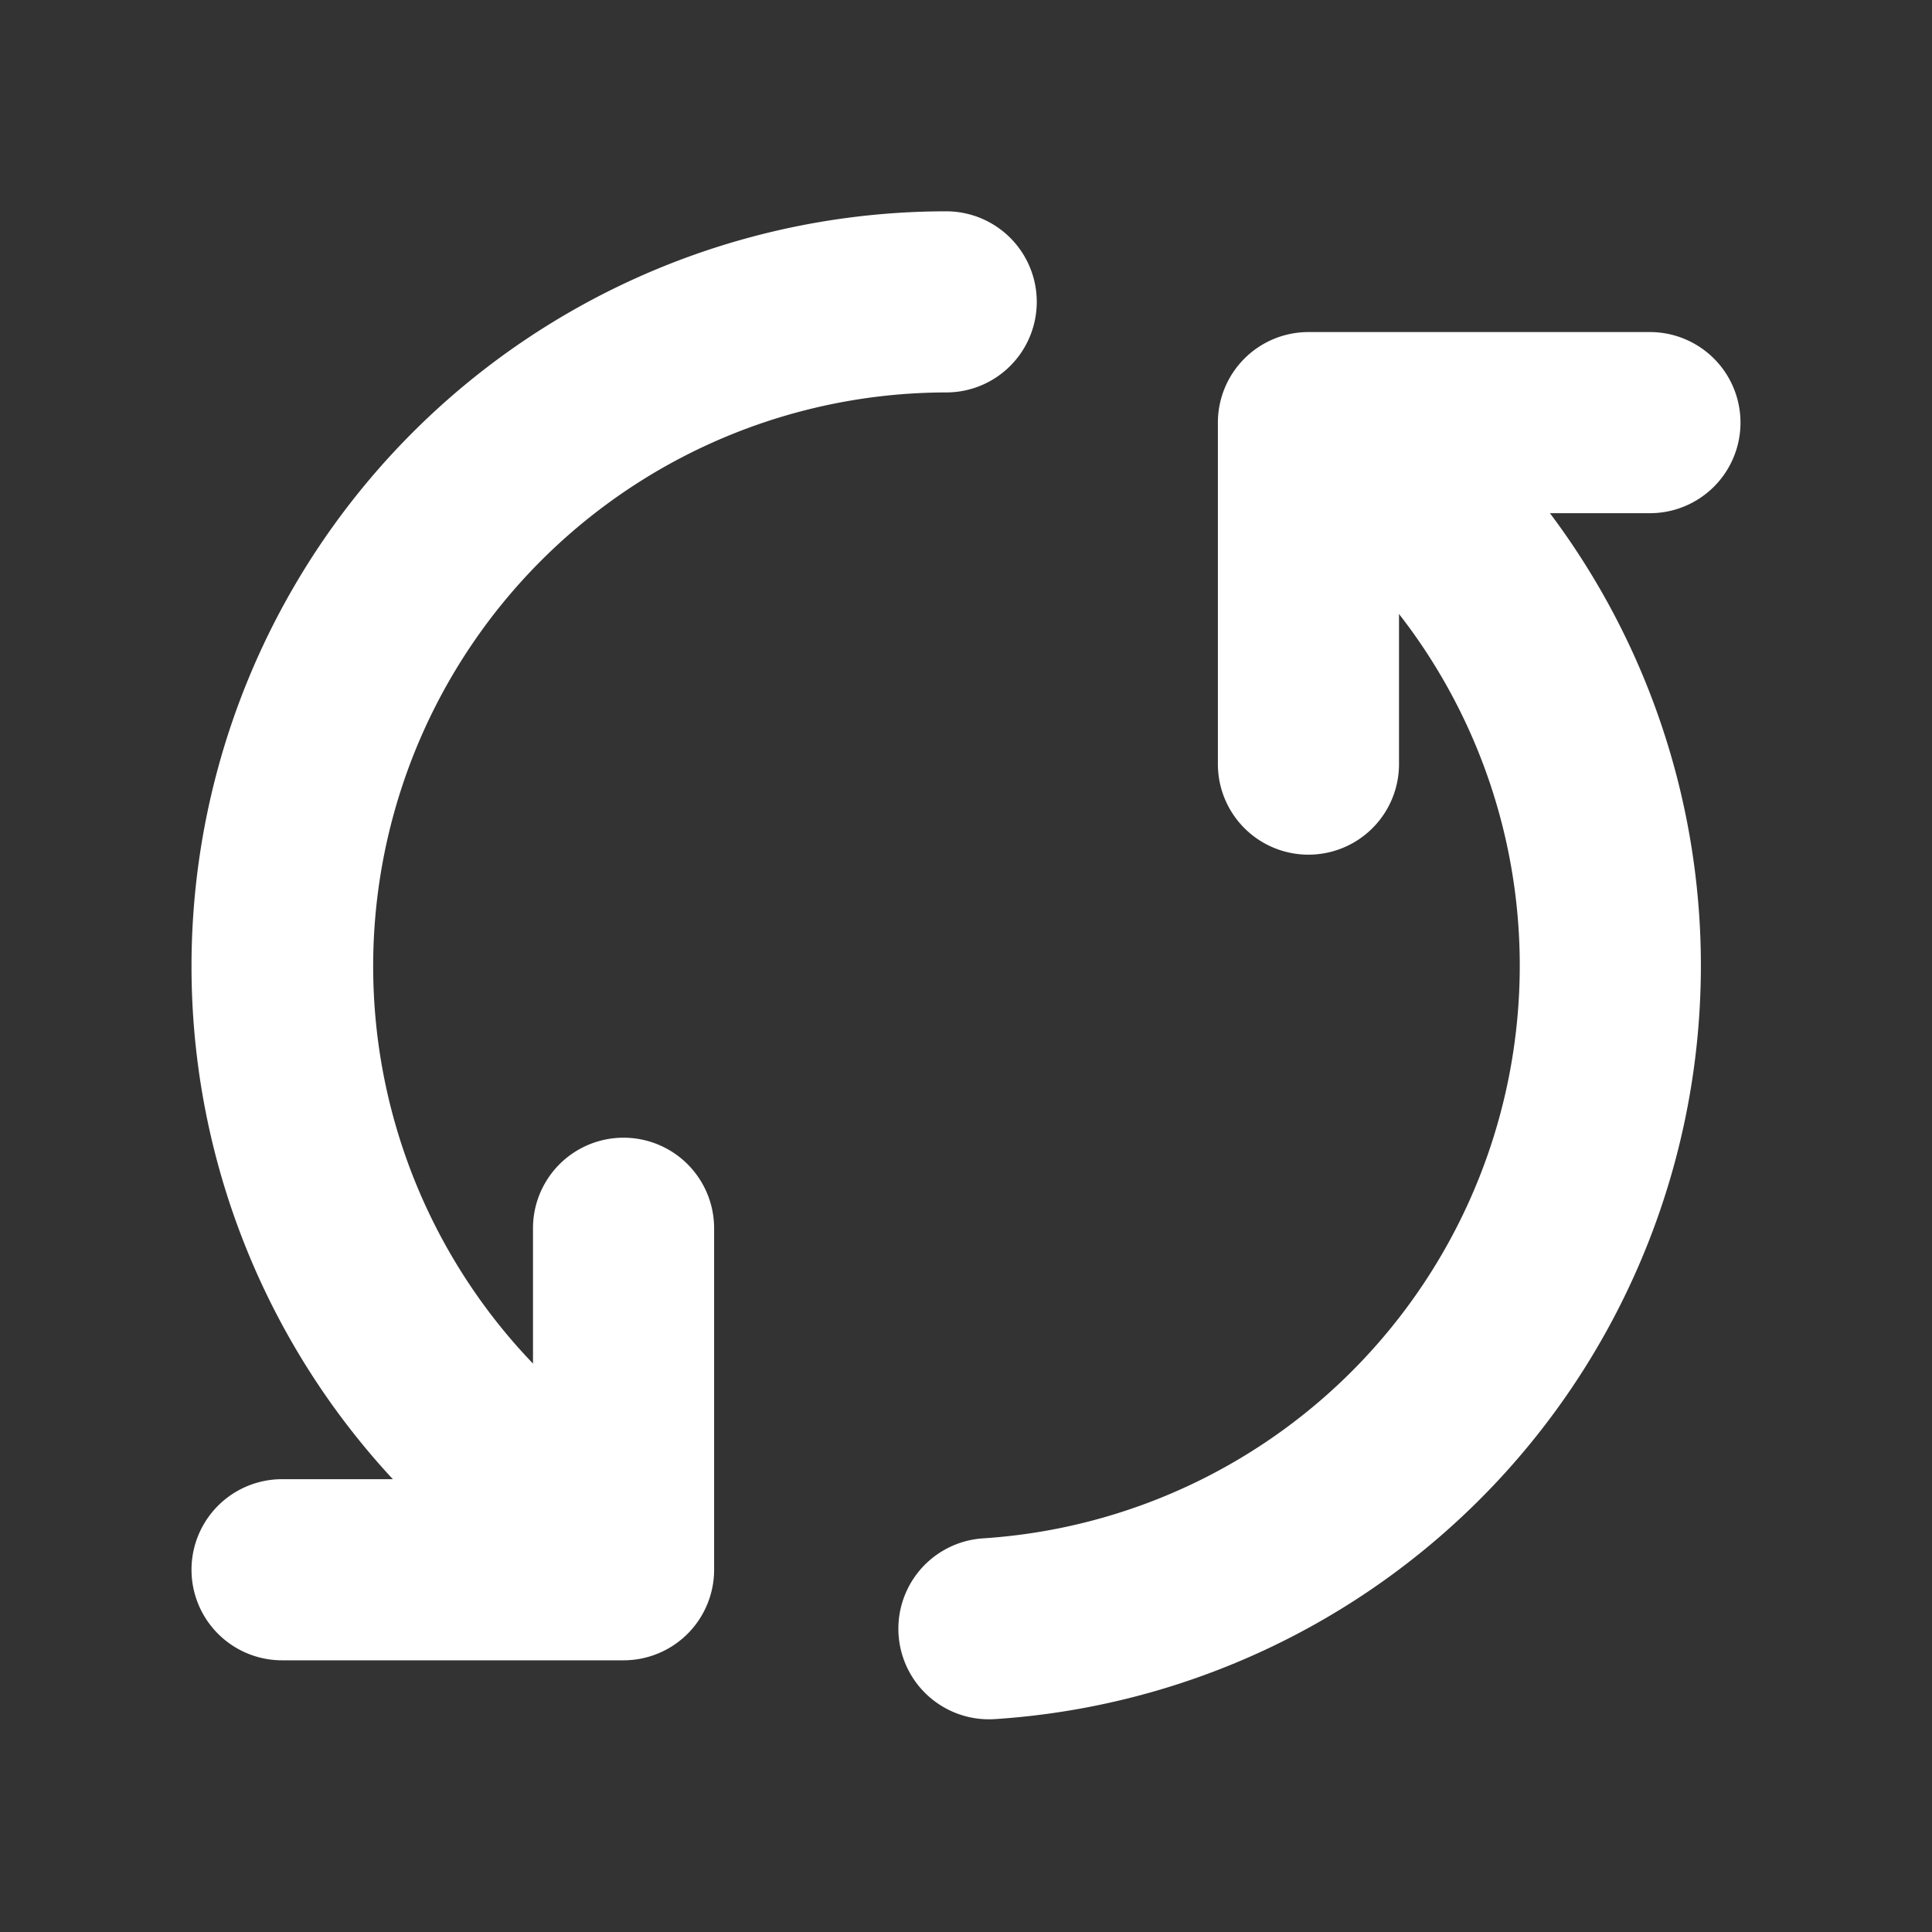
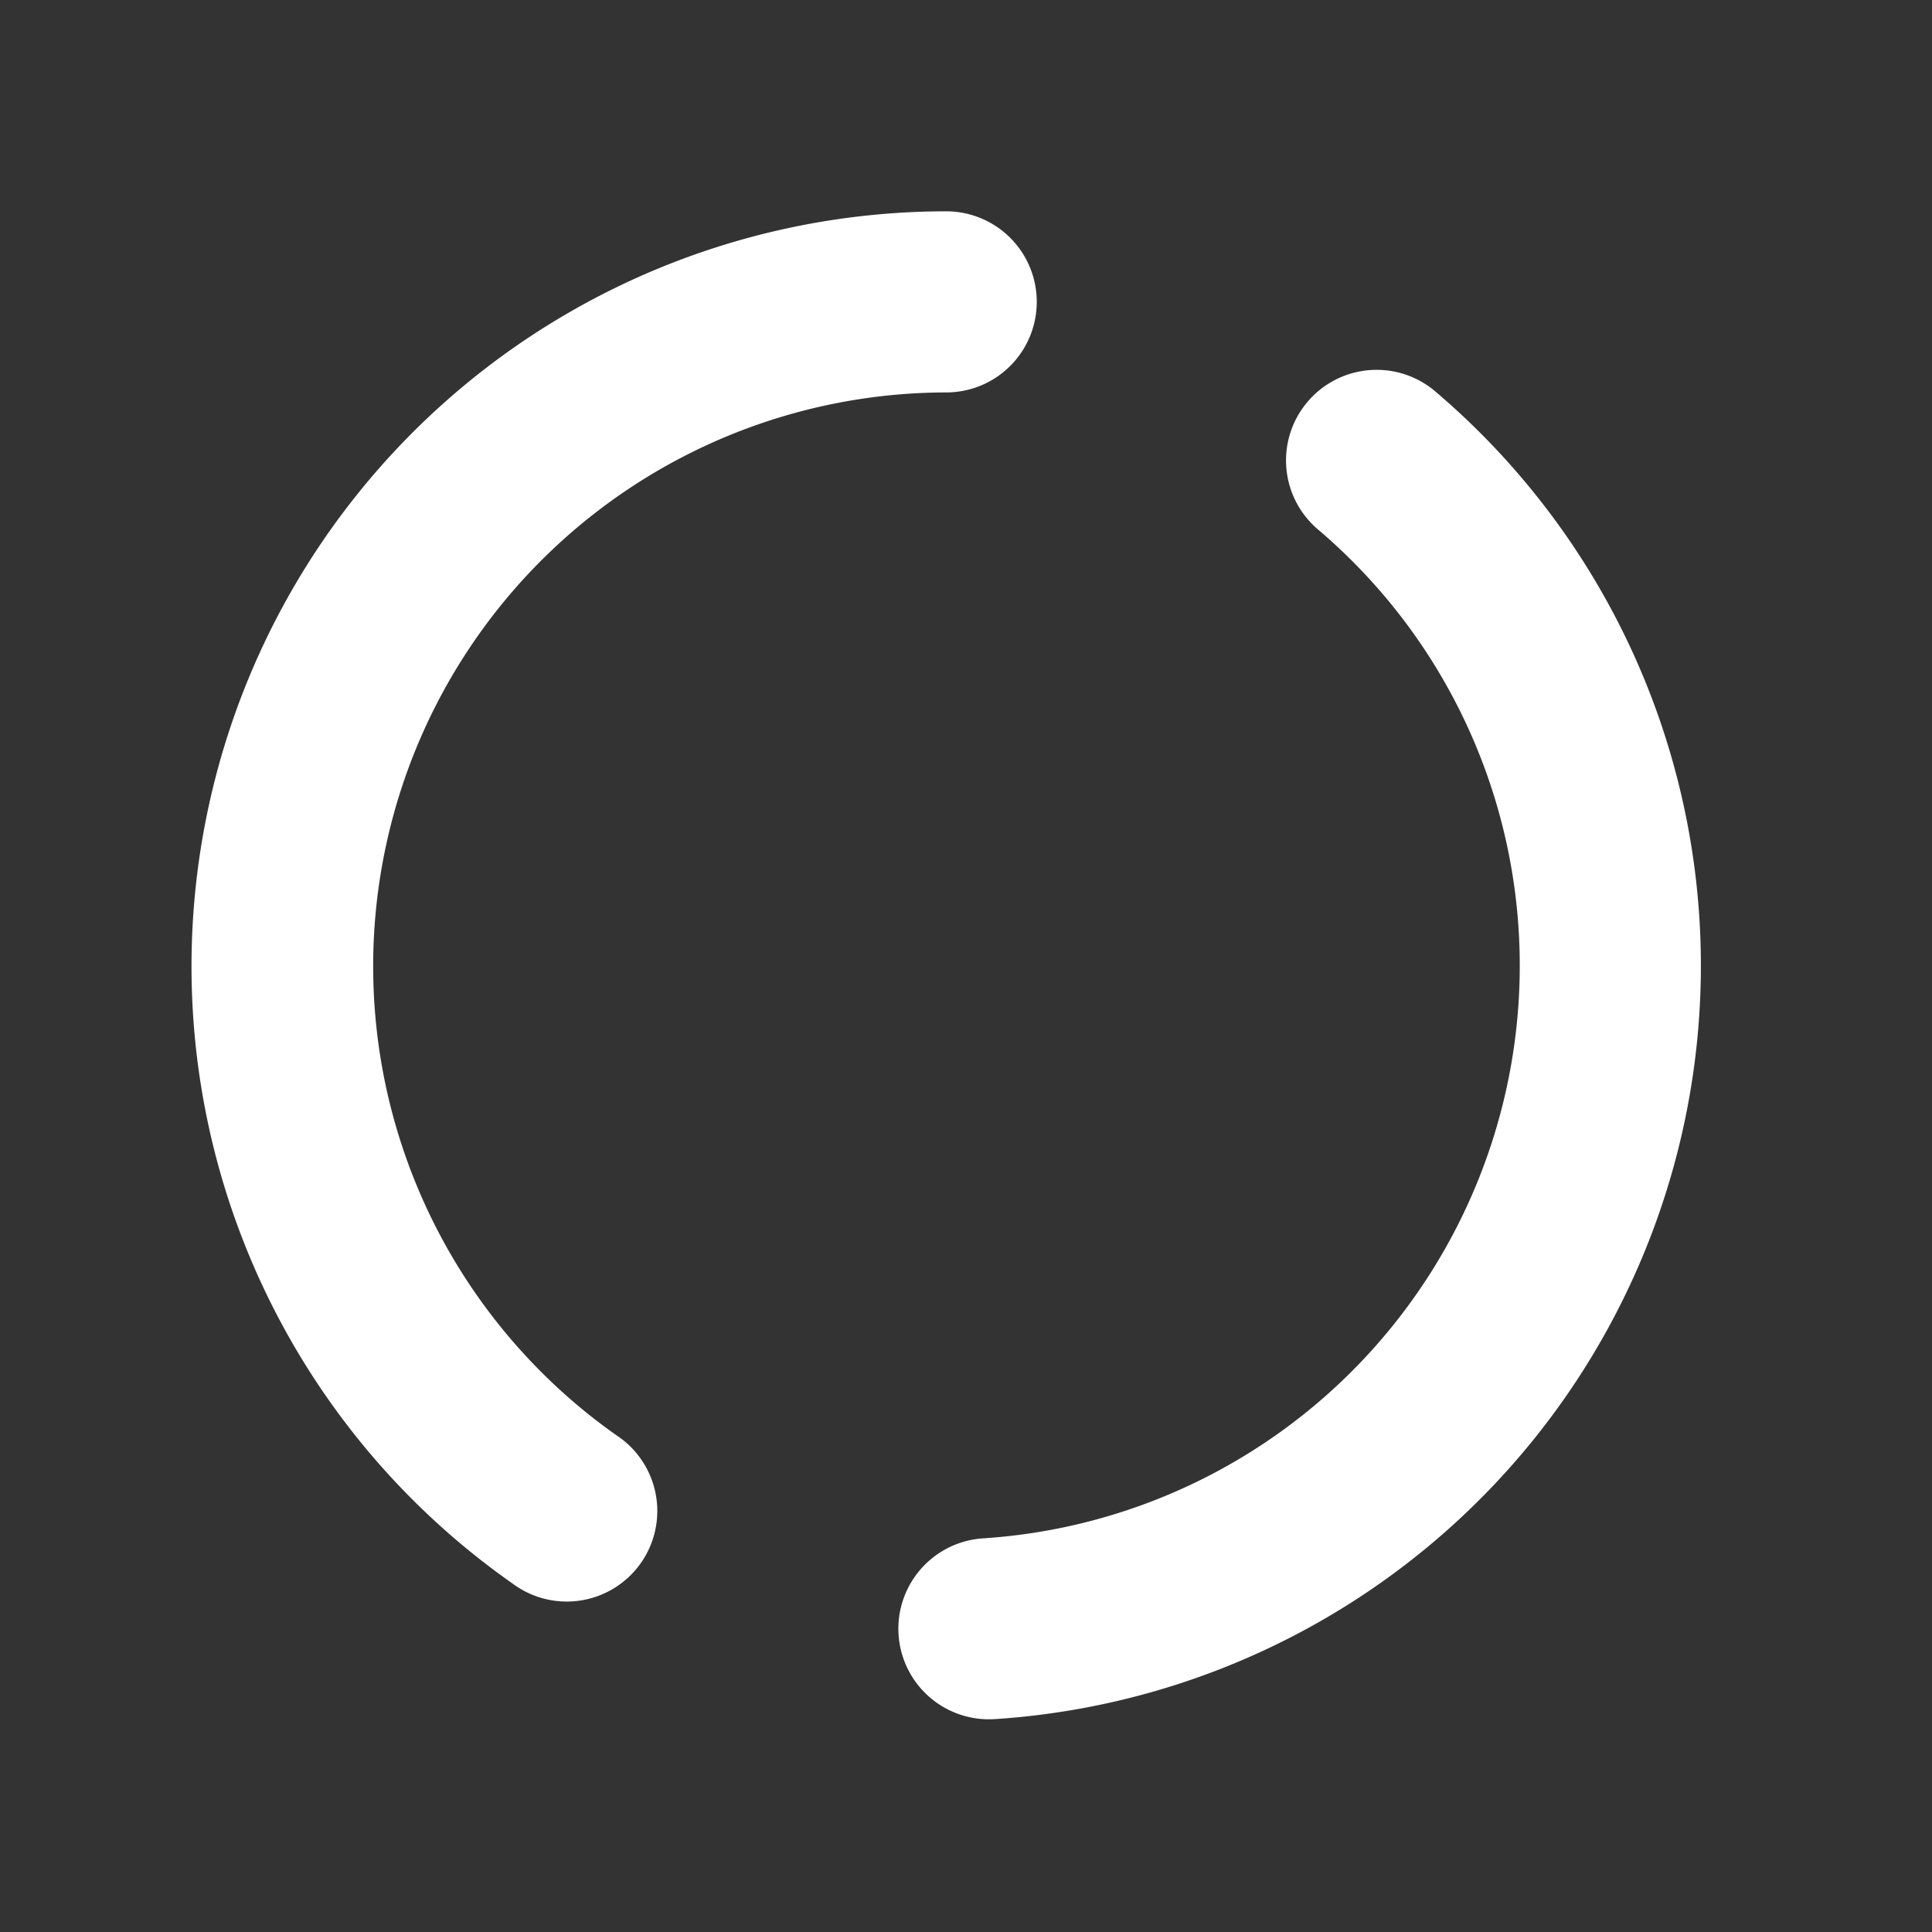
<svg xmlns="http://www.w3.org/2000/svg" version="1.1" width="512" height="512" x="0" y="0" viewBox="0 0 16 16" style="enable-background:new 0 0 512 512" xml:space="preserve" fill-rule="evenodd" class="">
  <rect x="0" y="0" width="16" height="16" fill="#333333" stroke="none" />
  <g>
    <path d="M7.836 1.75A6.253 6.253 0 0 0 1.586 8a6.242 6.242 0 0 0 2.657 5.113.75.75 0 1 0 .863-1.226 4.752 4.752 0 0 1 2.73-8.637.75.75 0 0 0 0-1.5zM8.238 14.237A6.254 6.254 0 0 0 14.086 8a6.24 6.24 0 0 0-2.199-4.758.75.75 0 0 0-.973 1.142A4.737 4.737 0 0 1 12.586 8a4.753 4.753 0 0 1-4.444 4.74.75.75 0 0 0 .096 1.497z" fill="#ffffff" opacity="1" data-original="#000000" class="" />
-     <path d="M13.664 2.75h-2.828a.75.75 0 0 0-.75.75v2.828a.75.75 0 0 0 1.5 0V4.25h2.078a.75.75 0 0 0 0-1.5zM2.336 13.75h2.828a.75.75 0 0 0 .75-.75v-2.828a.75.75 0 0 0-1.5 0v2.078H2.336a.75.75 0 0 0 0 1.5z" fill="#ffffff" opacity="1" data-original="#000000" class="" />
  </g>
</svg>